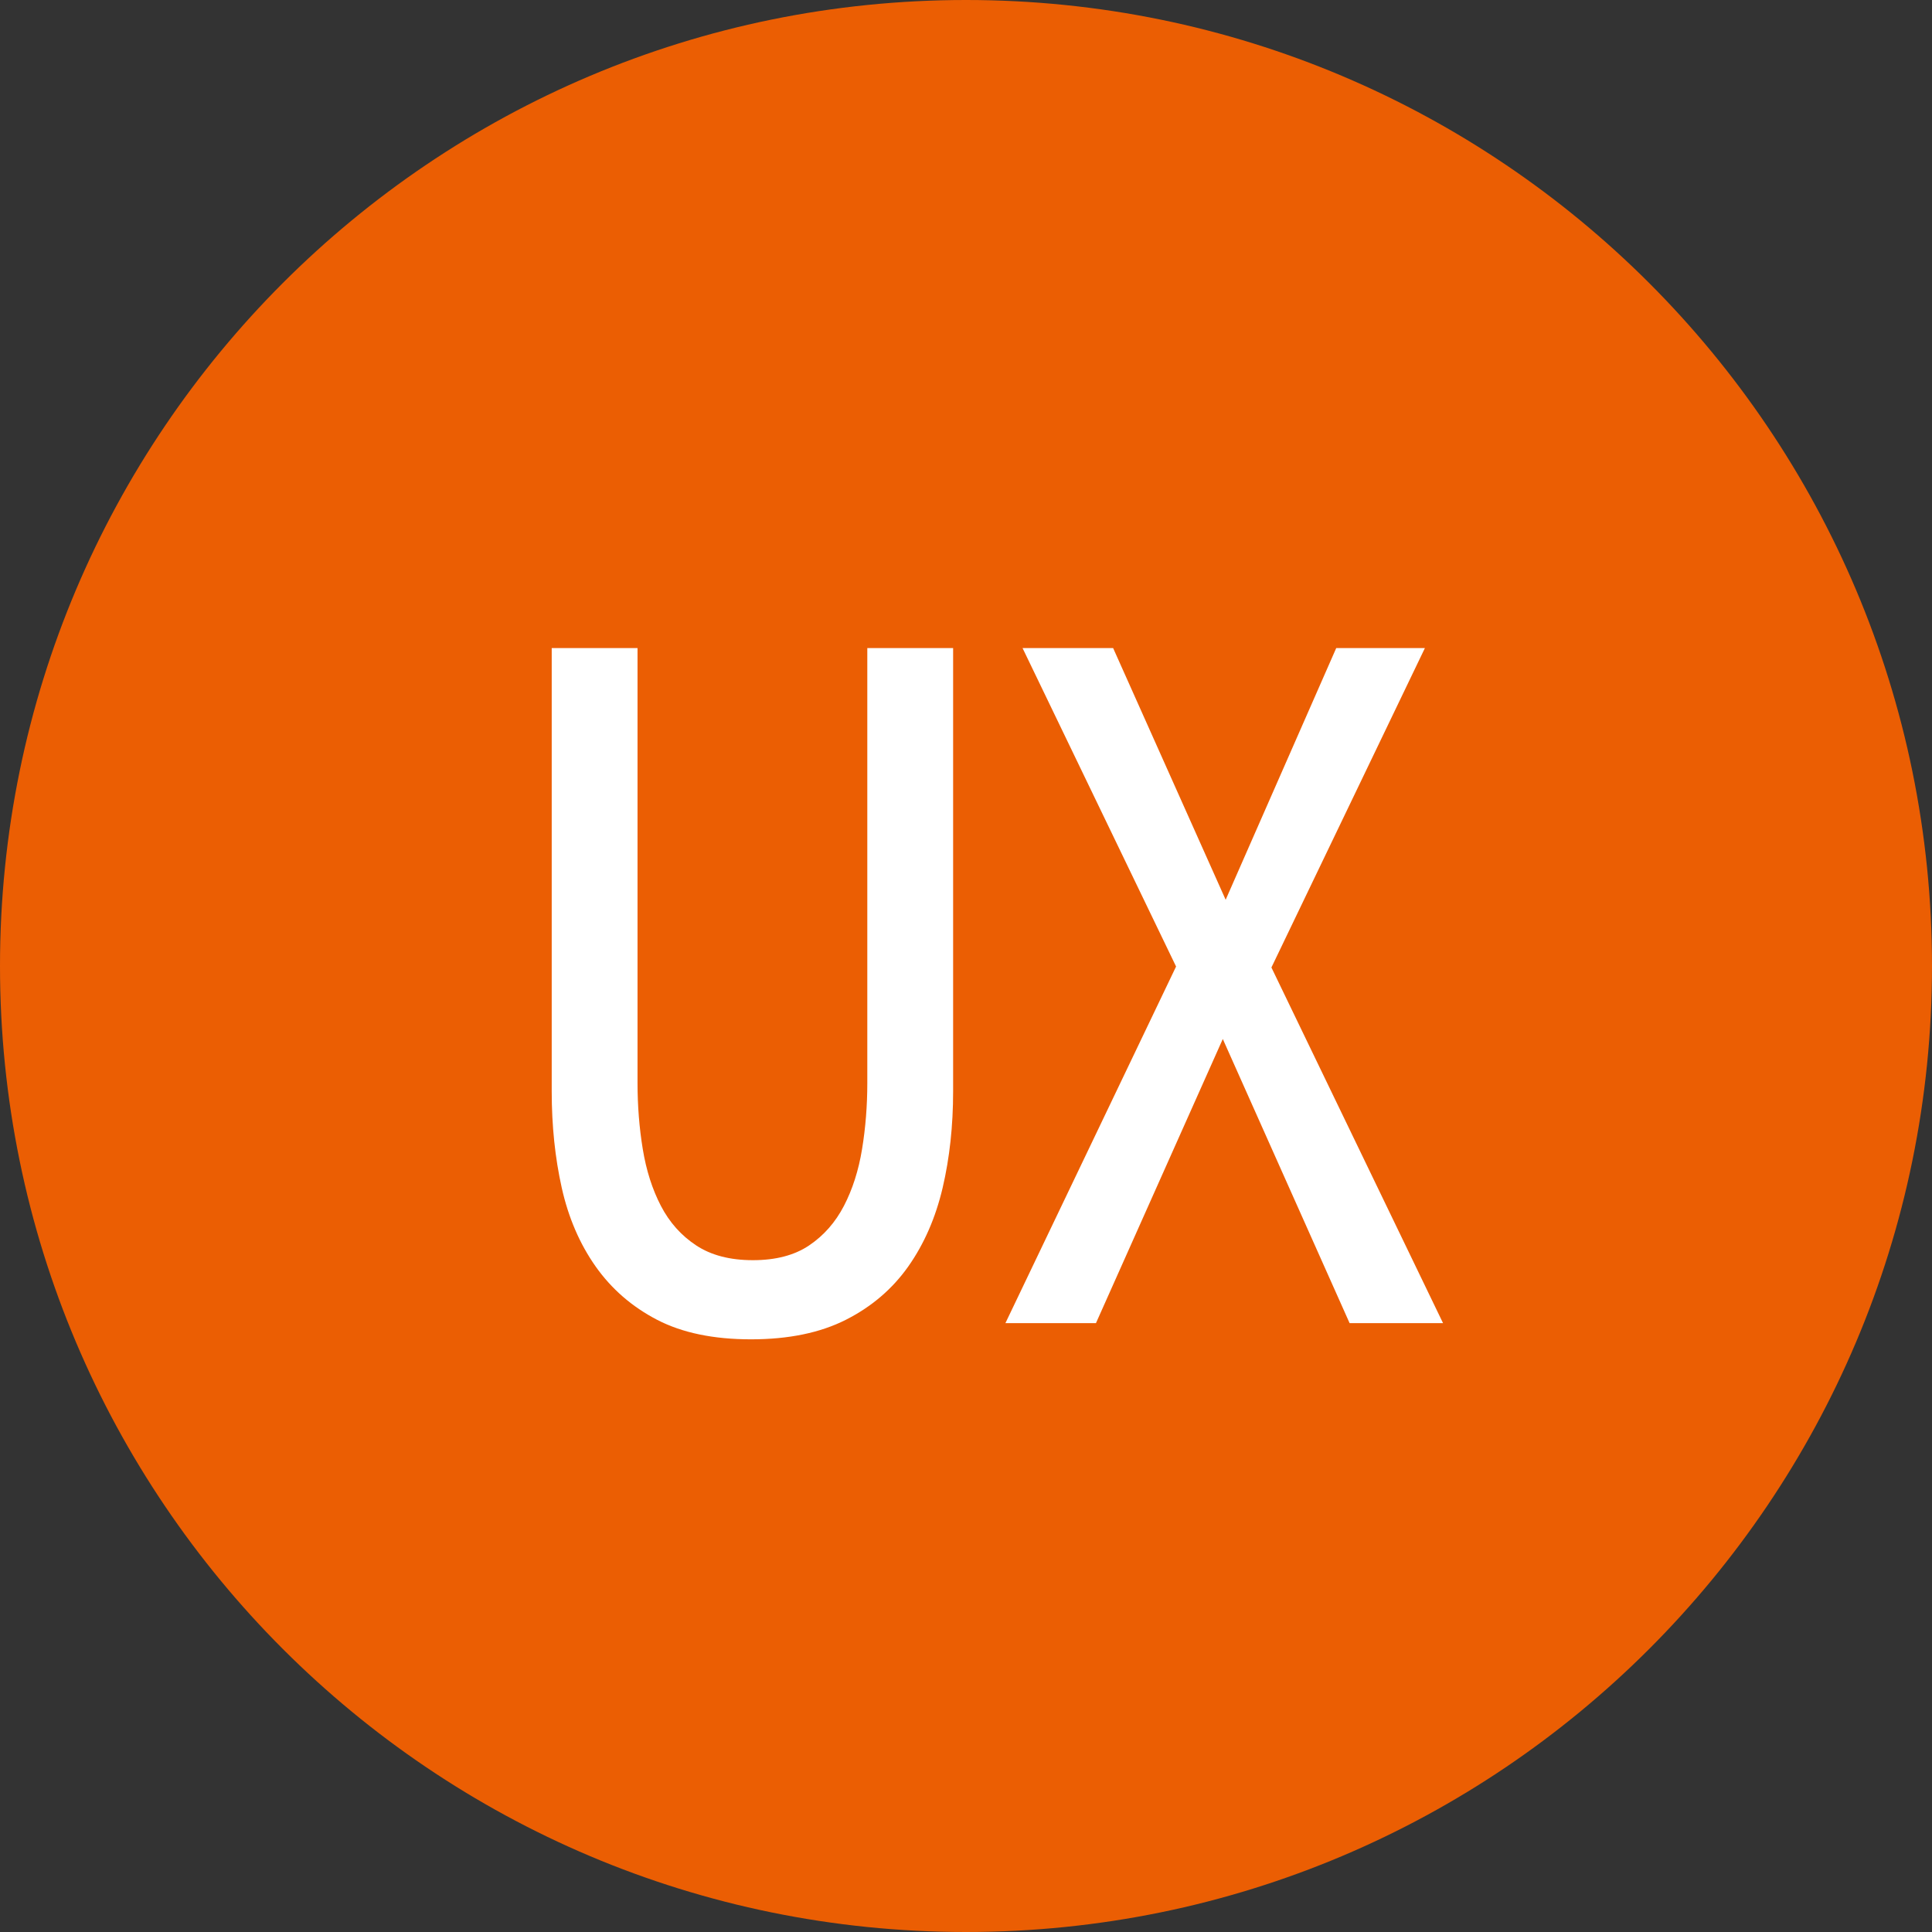
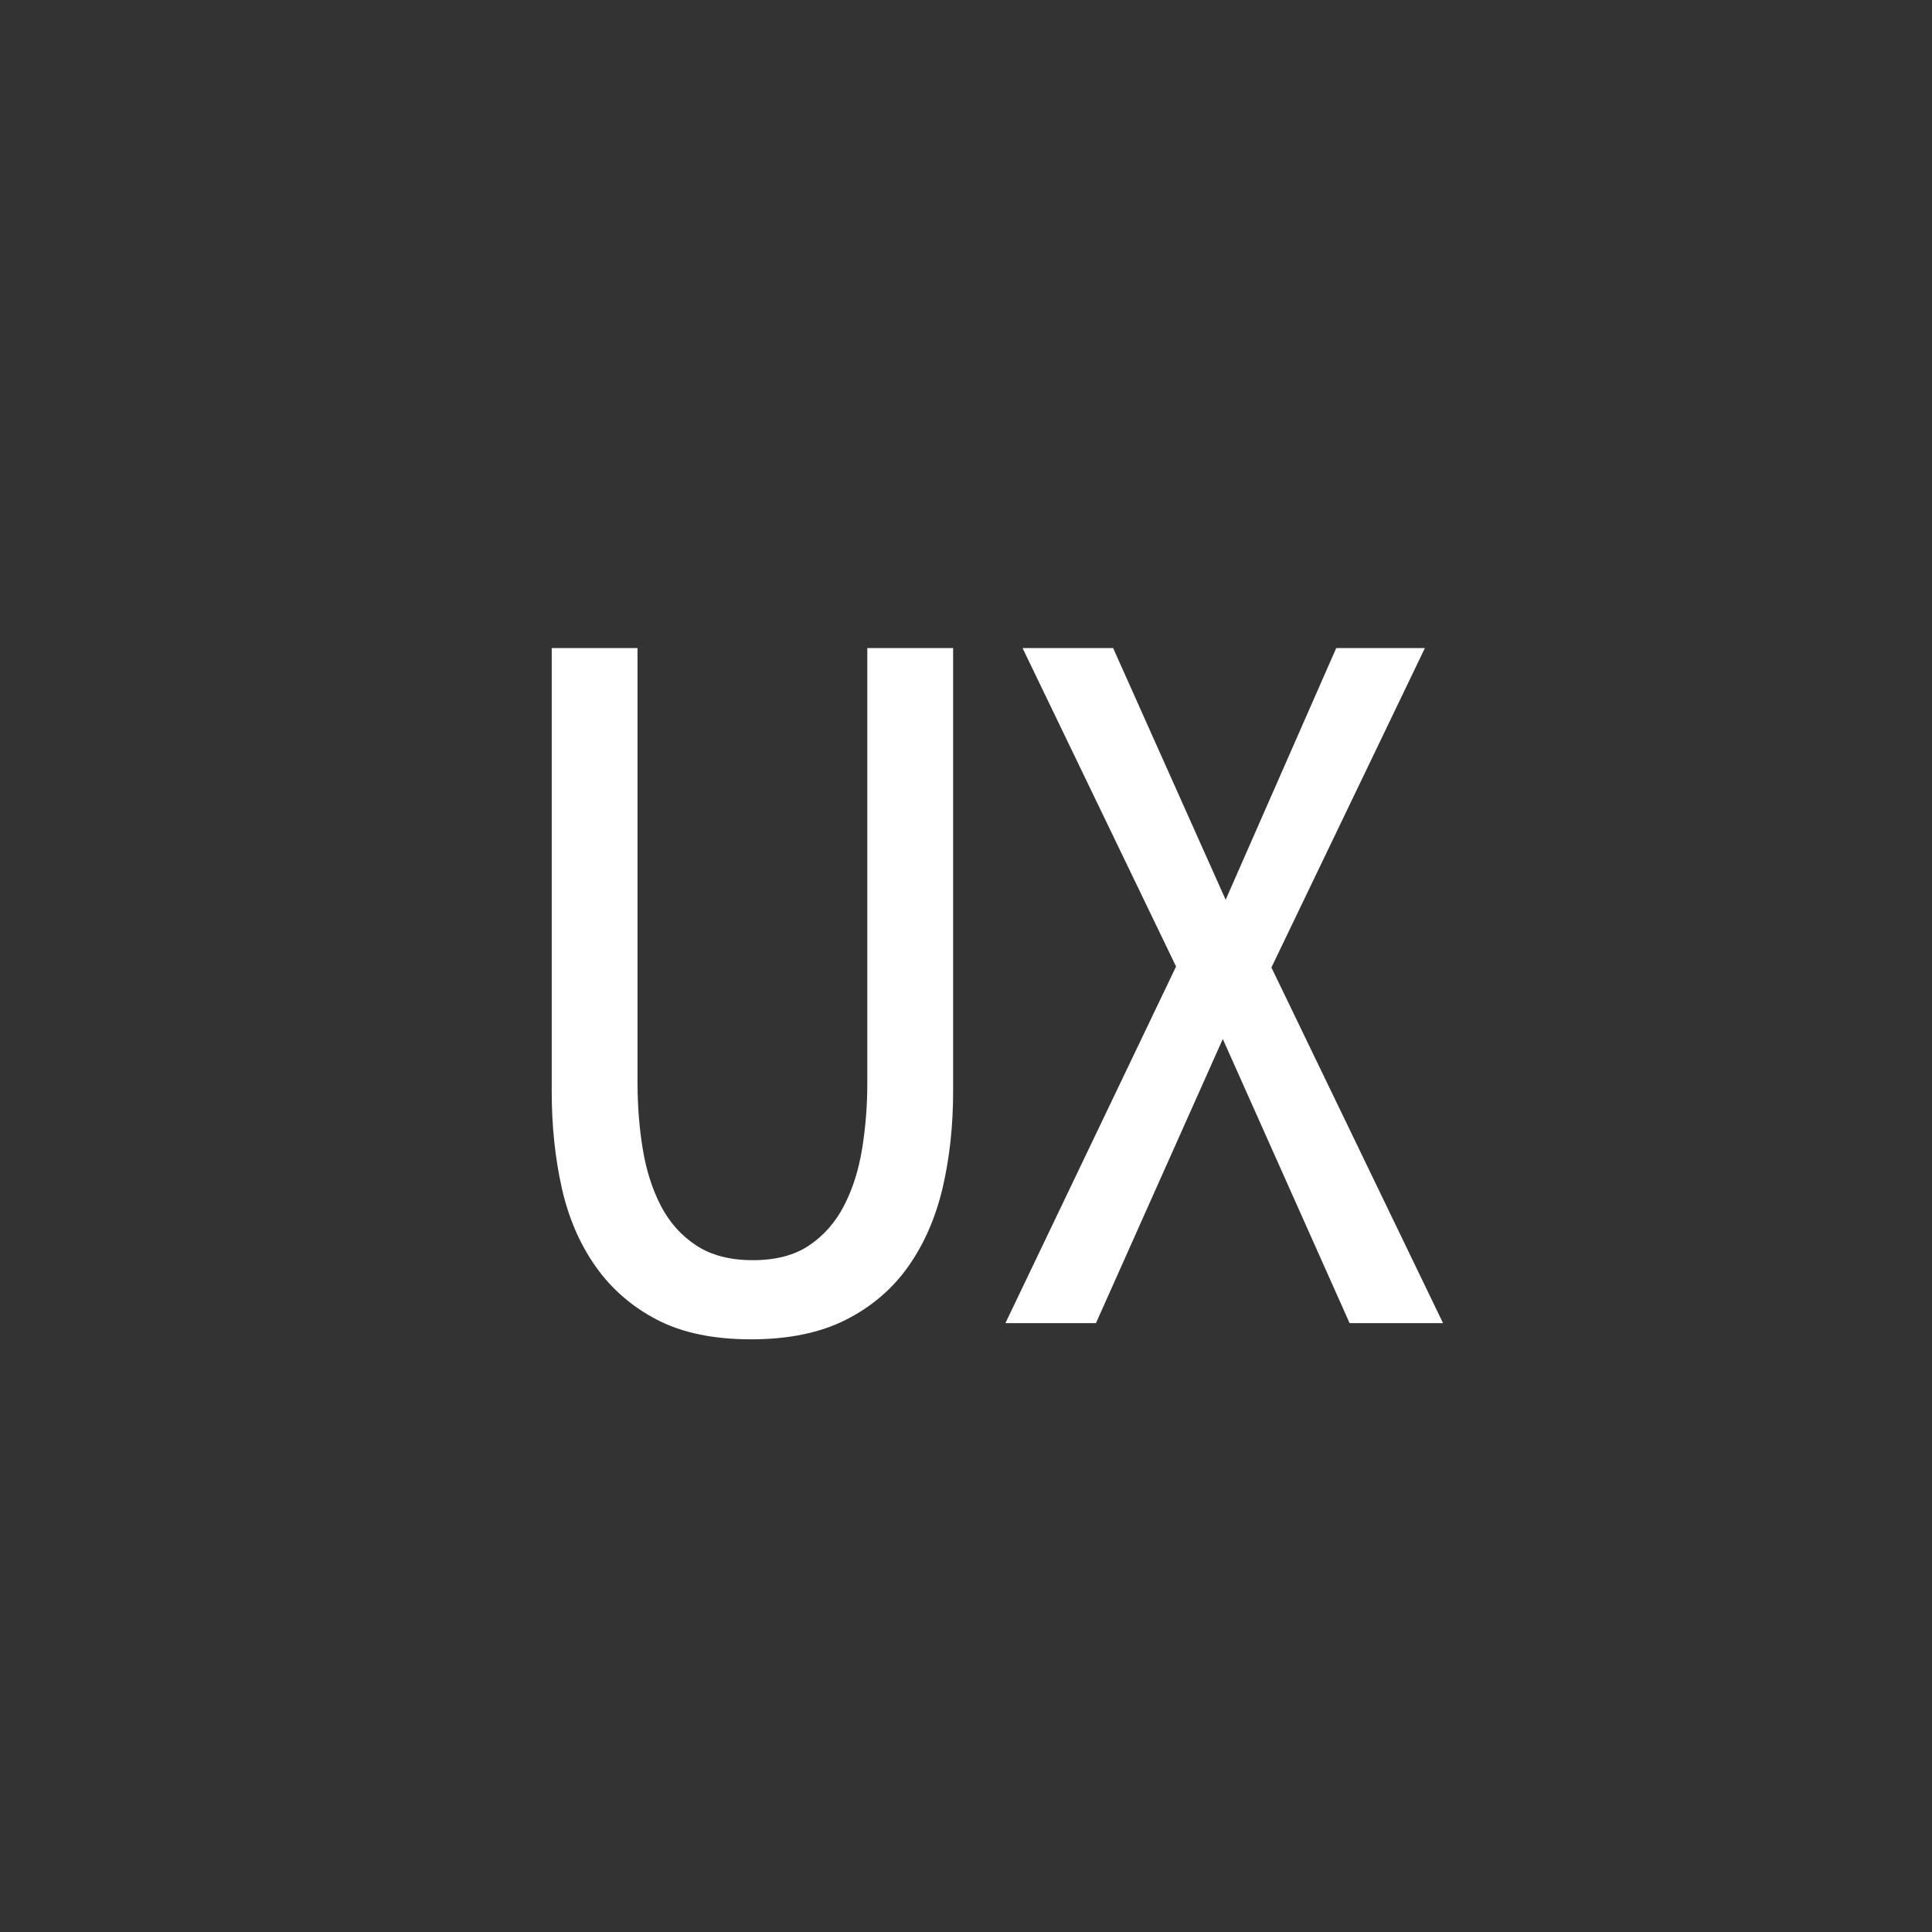
<svg xmlns="http://www.w3.org/2000/svg" width="60" height="60" viewBox="0 0 60 60" fill="none">
  <rect x="0" y="0" width="60" height="60" fill="#333333" stroke="none" />
  <g style="mix-blend-mode:multiply">
-     <path d="M30 60C46.569 60 60 46.569 60 30C60 13.431 46.569 0 30 0C13.431 0 0 13.431 0 30C0 46.569 13.431 60 30 60Z" fill="#EB5E03" />
-   </g>
+     </g>
  <path fill-rule="evenodd" clip-rule="evenodd" d="M29.6 33.895C29.6 34.961 29.492 35.958 29.275 36.886C29.057 37.814 28.702 38.628 28.209 39.329C27.715 40.029 27.069 40.582 26.269 40.987C25.47 41.392 24.487 41.594 23.323 41.594C22.158 41.594 21.186 41.392 20.406 40.987C19.626 40.582 18.99 40.029 18.496 39.329C18.003 38.628 17.652 37.814 17.445 36.886C17.238 35.958 17.134 34.961 17.134 33.895V20.126H19.799V33.629C19.799 34.339 19.853 35.025 19.962 35.687C20.07 36.348 20.258 36.935 20.524 37.448C20.791 37.962 21.156 38.371 21.62 38.677C22.084 38.983 22.671 39.136 23.382 39.136C24.093 39.136 24.675 38.983 25.129 38.677C25.583 38.371 25.943 37.962 26.21 37.448C26.476 36.935 26.664 36.348 26.772 35.687C26.881 35.025 26.935 34.339 26.935 33.629V20.126H29.6V33.895ZM38.064 27.943L41.498 20.126H44.252L39.485 30.046L44.815 41.091H41.913L37.975 32.267L34.036 41.091H31.224L36.524 30.016L31.756 20.126H34.569L38.064 27.943Z" fill="white" />
</svg>